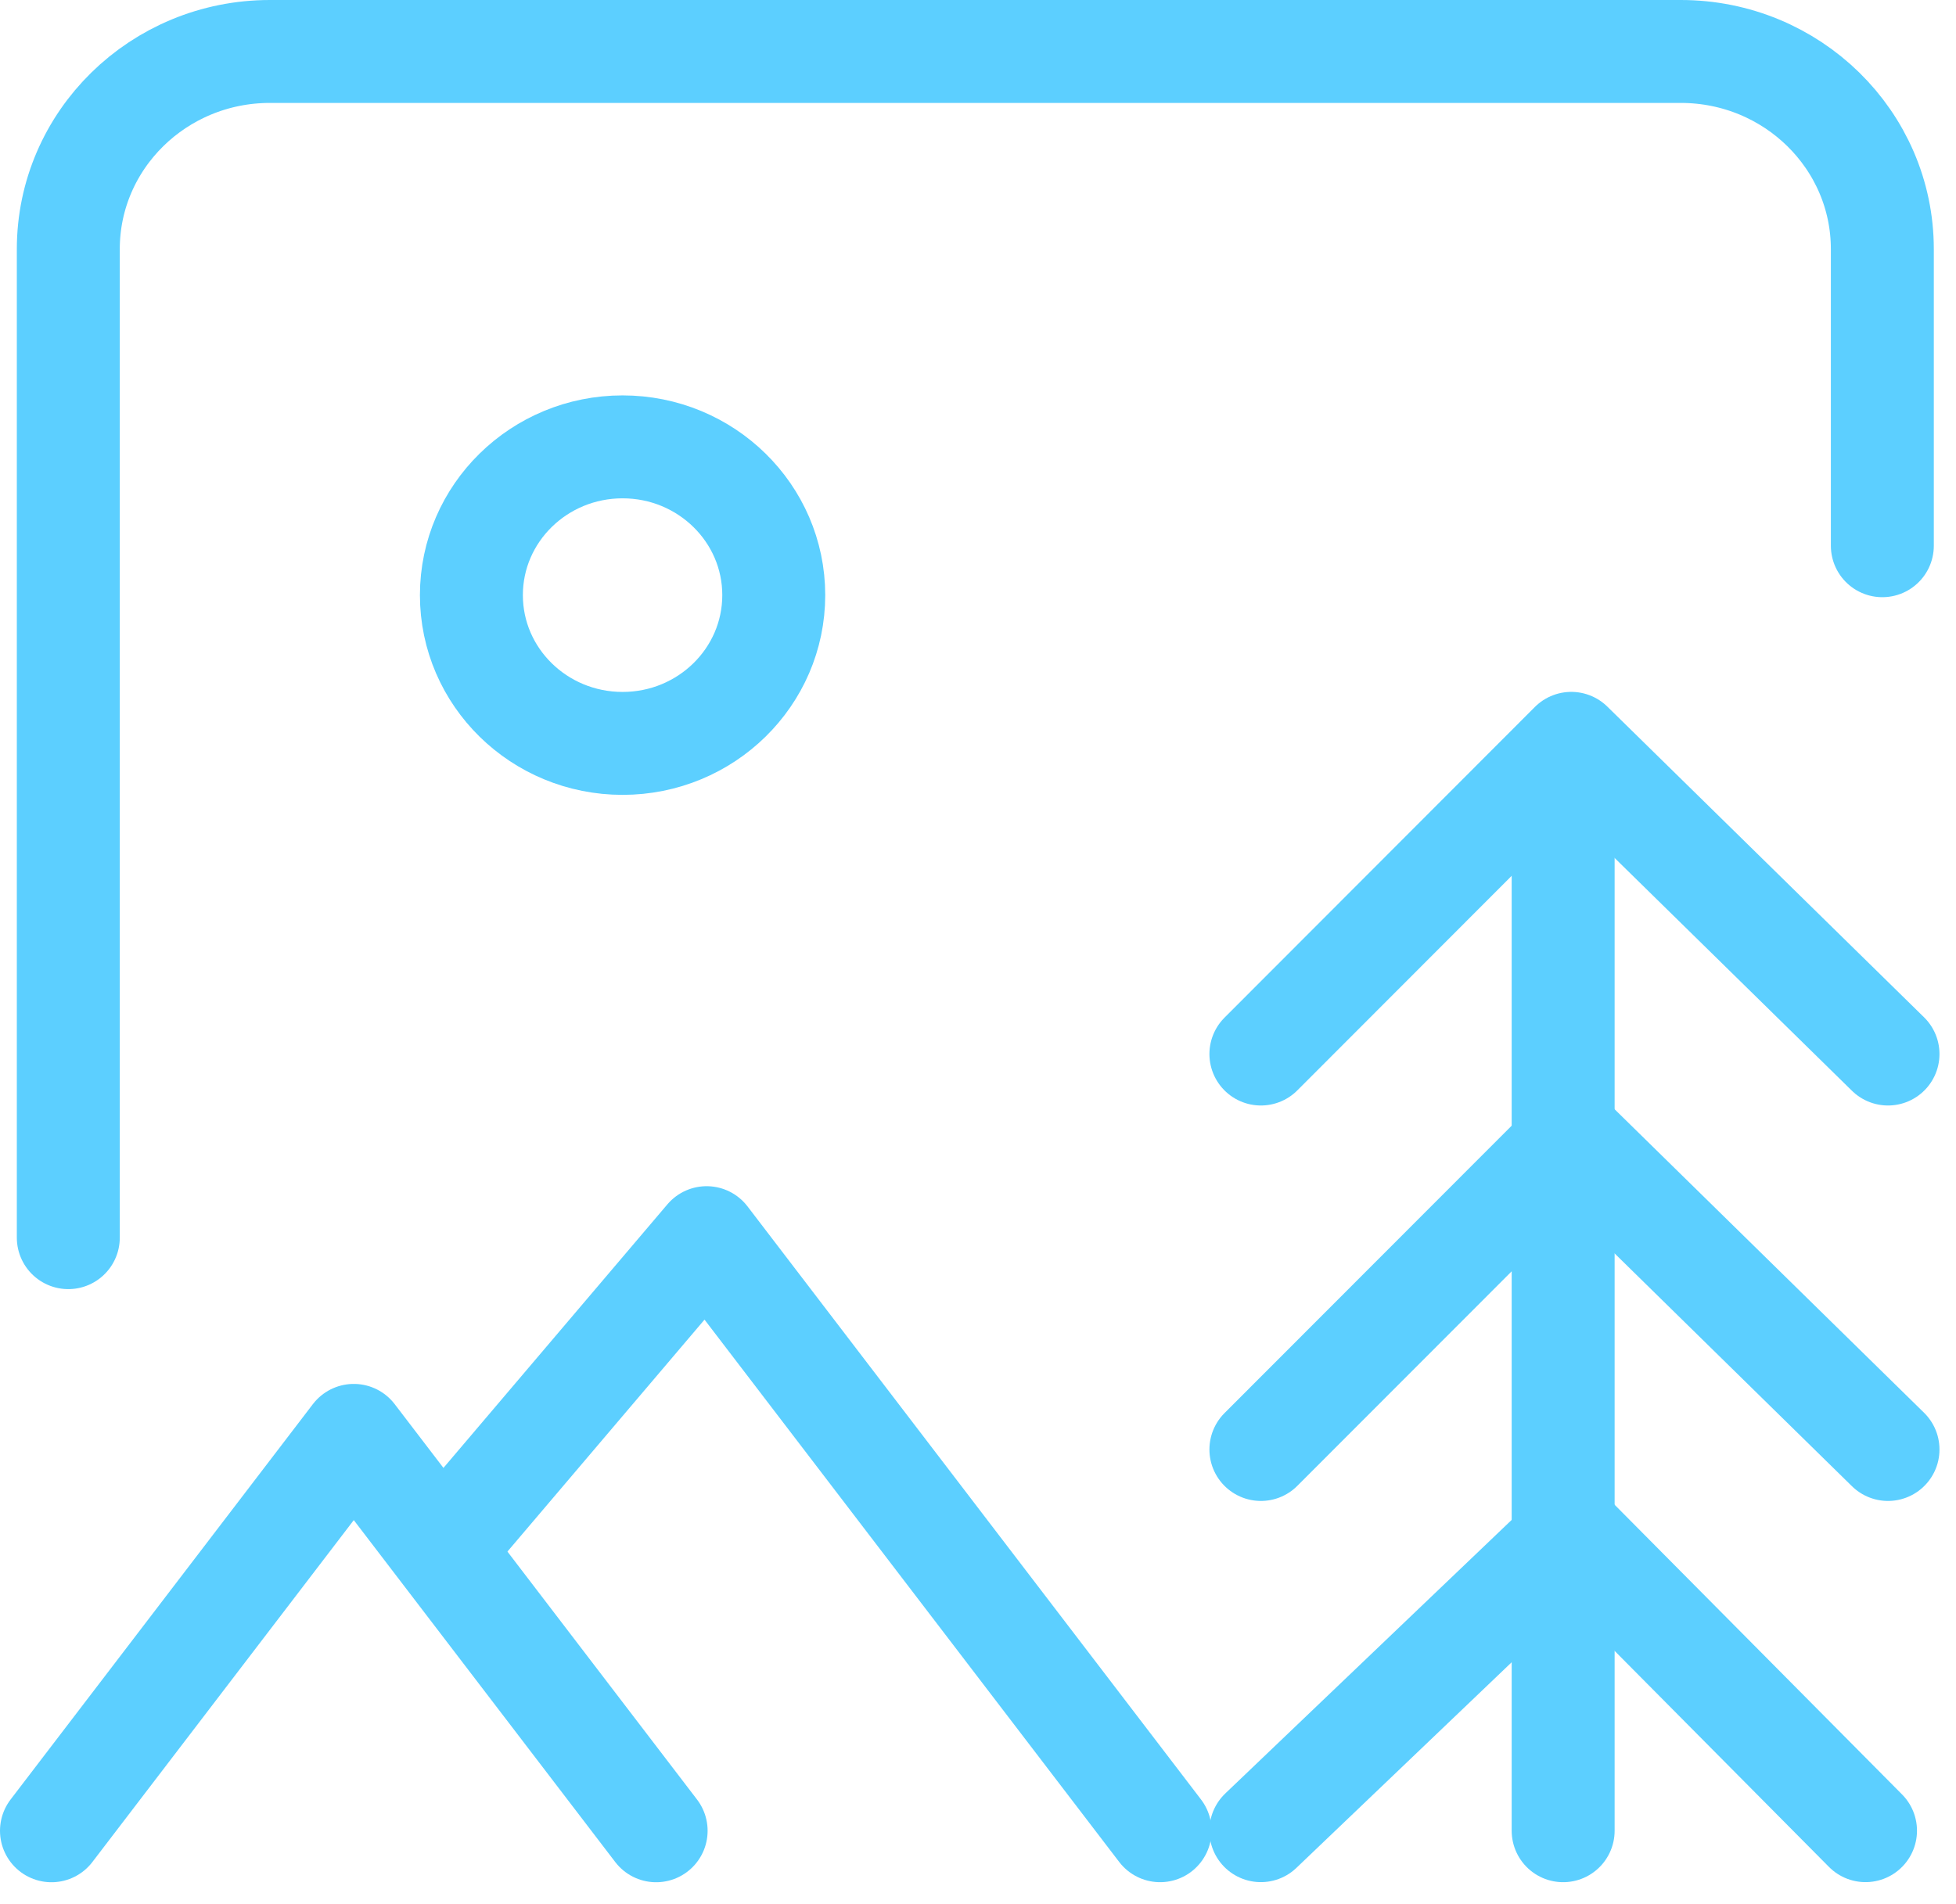
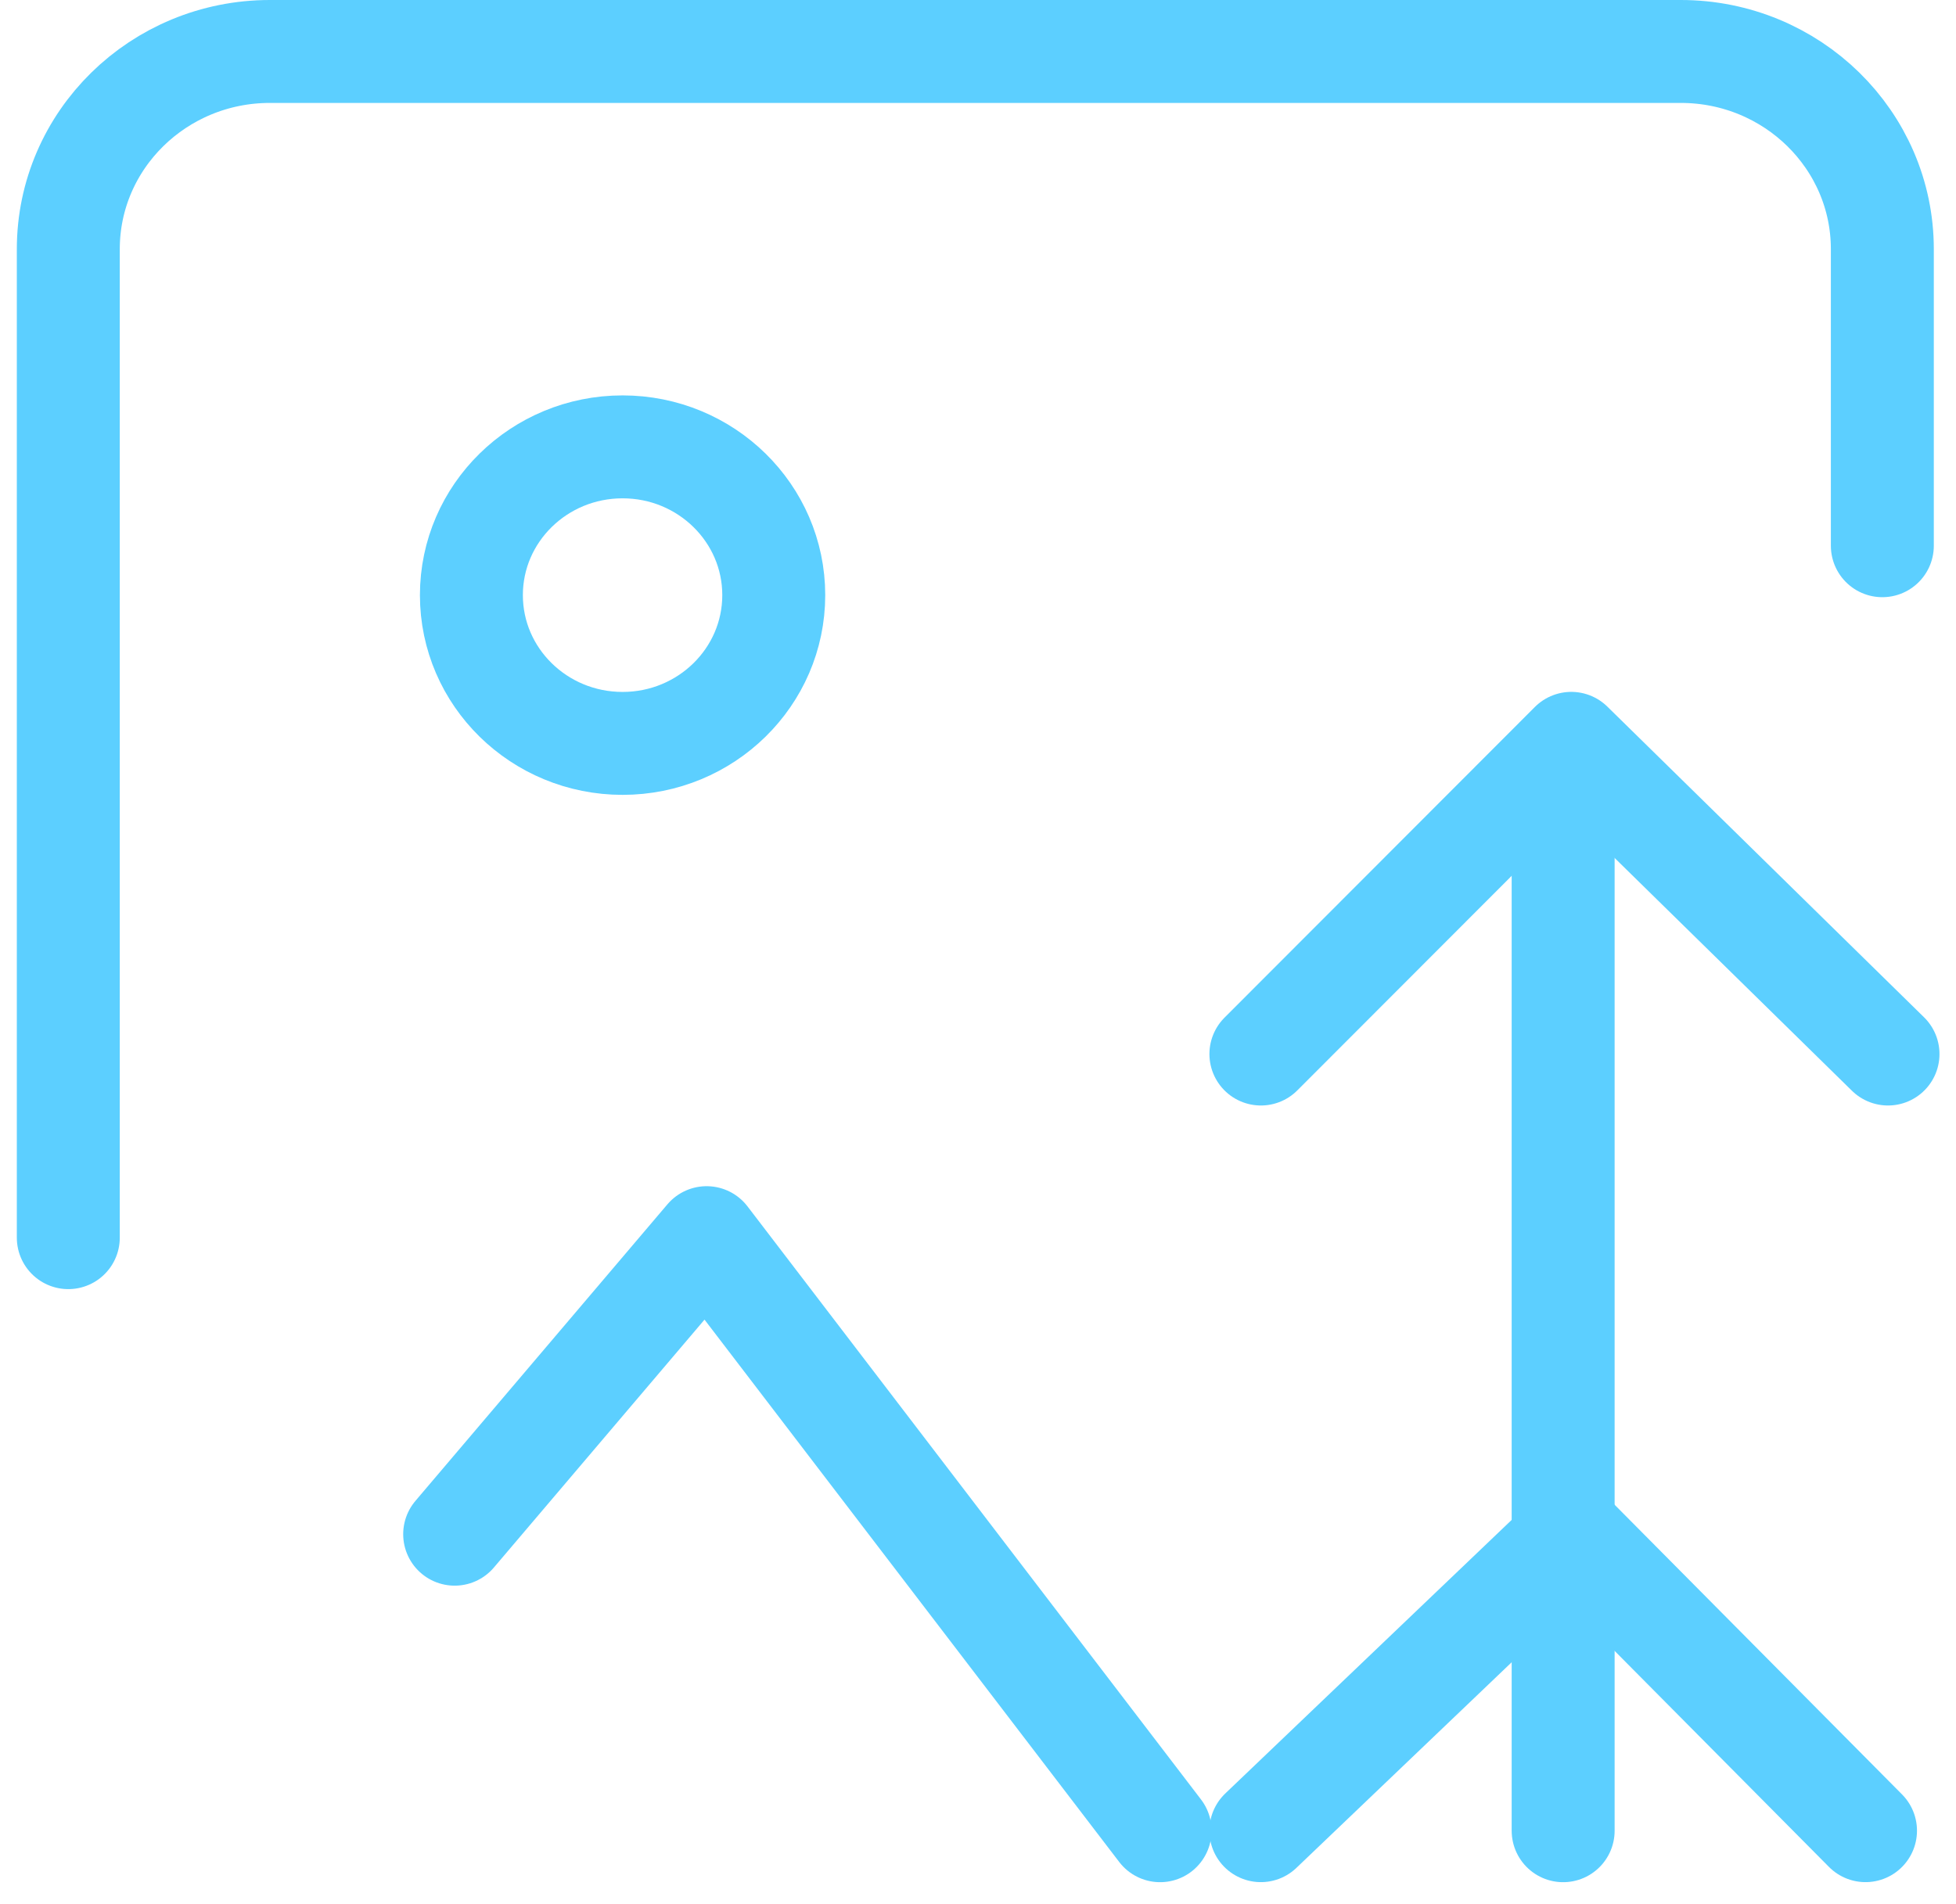
<svg xmlns="http://www.w3.org/2000/svg" width="38" height="37" viewBox="0 0 38 37" fill="none">
  <path d="M36.569 10.604V4.841C36.569 2.72 34.816 1 32.653 1H5.243C3.08 1 1.327 2.72 1.327 4.841V24.049" stroke="#5CCFFF" stroke-width="2" stroke-linecap="round" stroke-linejoin="round" />
  <path d="M12.095 14.445C13.717 14.445 15.032 13.155 15.032 11.564C15.032 9.973 13.717 8.683 12.095 8.683C10.473 8.683 9.158 9.973 9.158 11.564C9.158 13.155 10.473 14.445 12.095 14.445Z" stroke="#5CCFFF" stroke-width="2" stroke-linecap="round" stroke-linejoin="round" />
  <path d="M8.833 29.811L13.728 24.049L22.538 35.573" stroke="#5CCFFF" stroke-width="2" stroke-linecap="round" stroke-linejoin="round" />
-   <path d="M1 35.574L6.873 27.891L12.747 35.574" stroke="#5CCFFF" stroke-width="2" stroke-linecap="round" stroke-linejoin="round" />
  <path d="M24.495 35.572L30.526 29.81L36.242 35.572" stroke="#5CCFFF" stroke-width="2" stroke-linecap="round" stroke-linejoin="round" />
  <path d="M30.368 35.573L30.368 16.366" stroke="#5CCFFF" stroke-width="2" stroke-linecap="round" stroke-linejoin="round" />
-   <path d="M24.496 28.165L30.526 22.129L36.679 28.165" stroke="#5CCFFF" stroke-width="2" stroke-linecap="round" stroke-linejoin="round" />
  <path d="M24.496 20.481L30.526 14.444L36.679 20.481" stroke="#5CCFFF" stroke-width="2" stroke-linecap="round" stroke-linejoin="round" />
</svg>